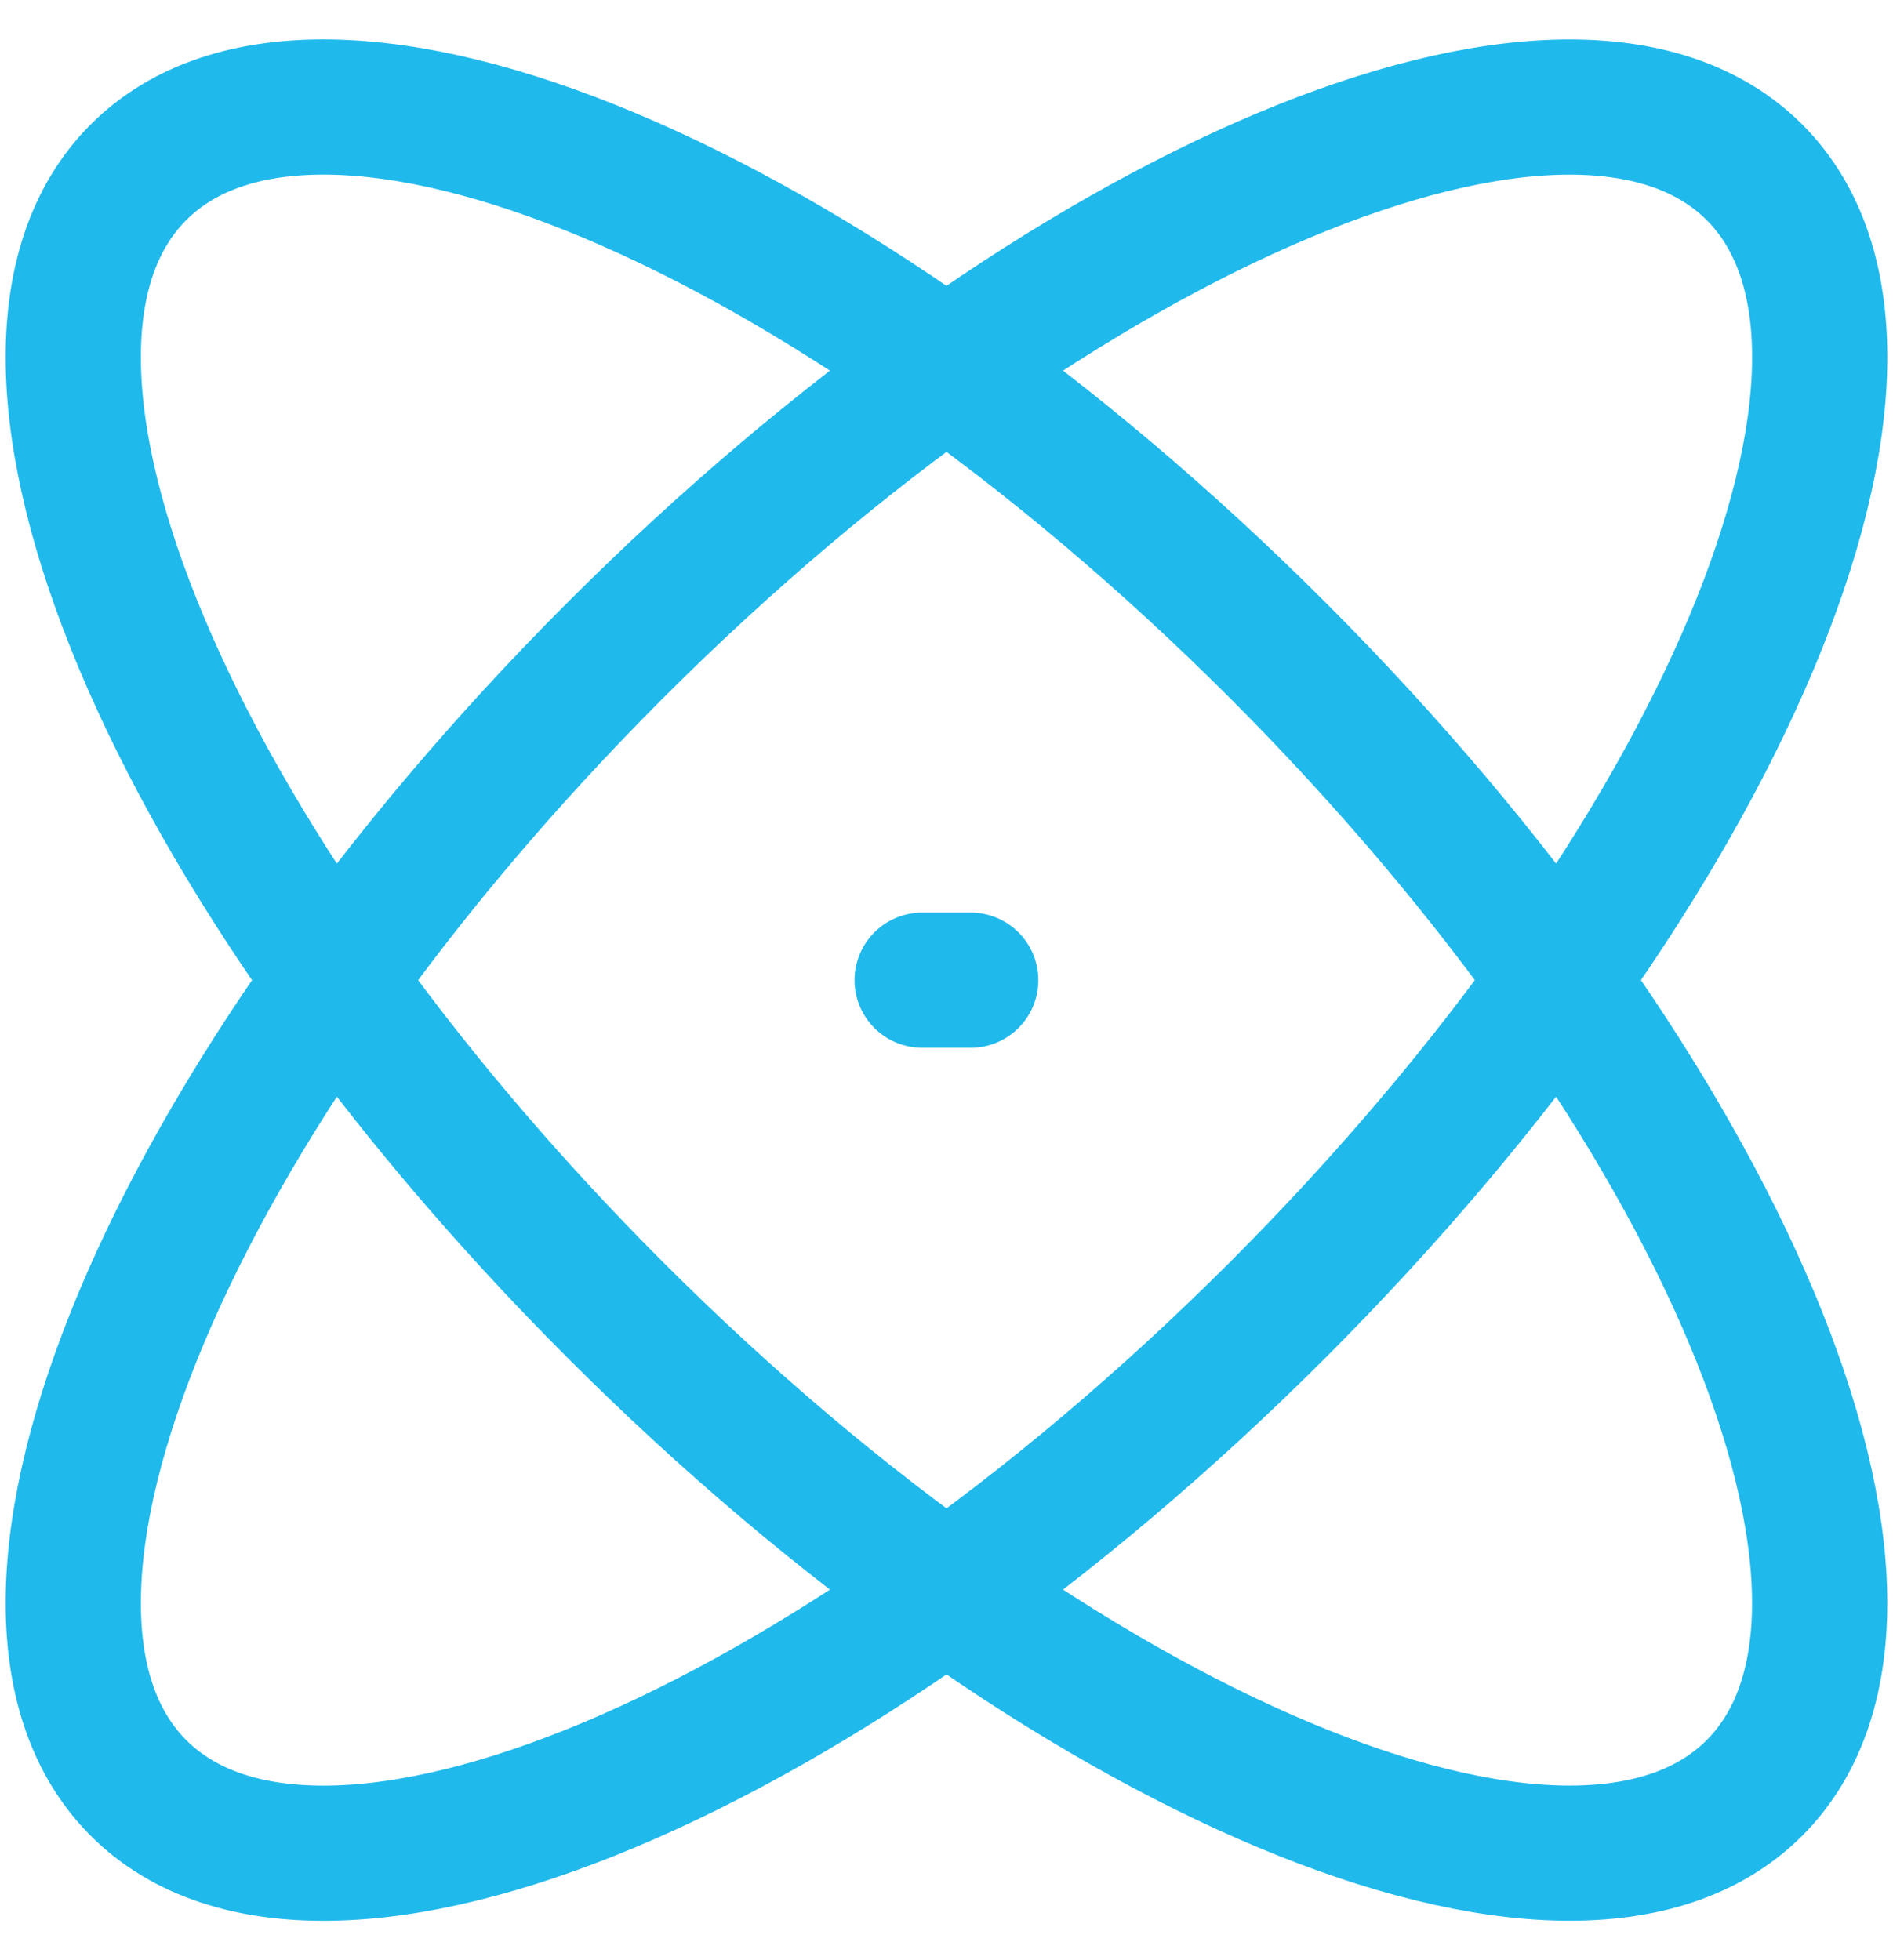
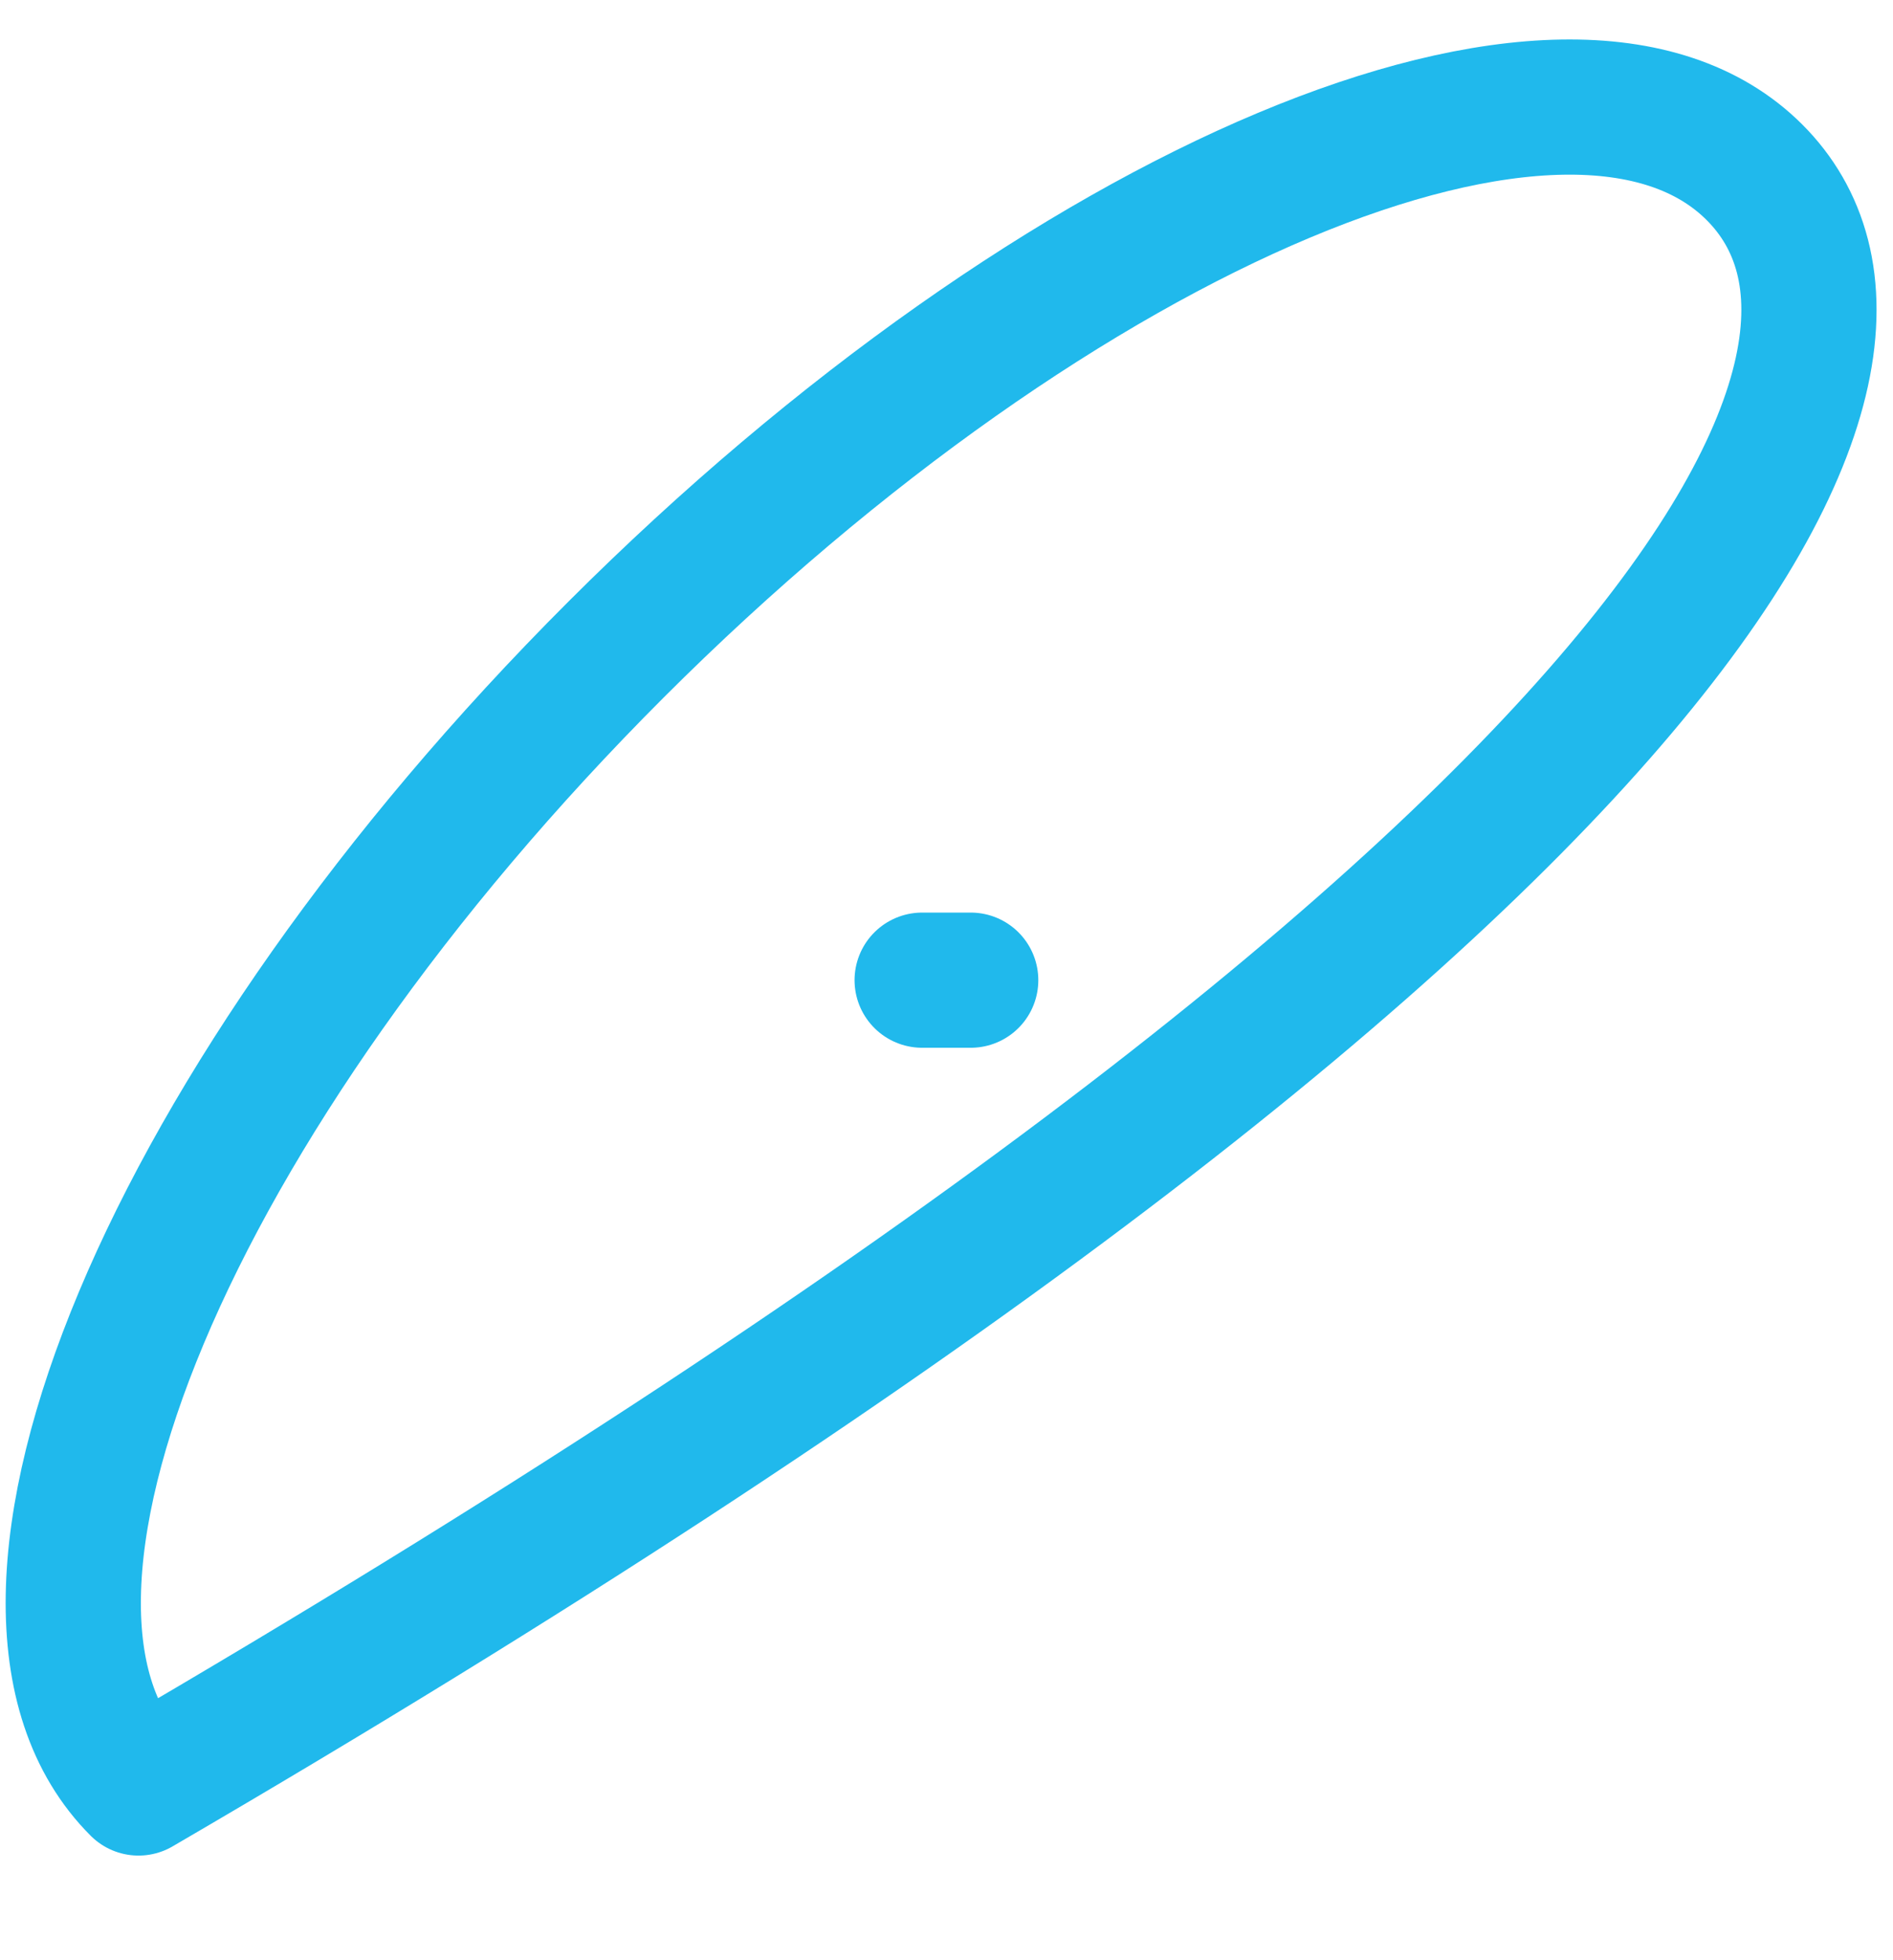
<svg xmlns="http://www.w3.org/2000/svg" width="28" height="29" viewBox="0 0 28 29" fill="none">
-   <path d="M18.889 9.61C25.49 16.212 28.651 23.751 25.95 26.452C23.252 29.151 15.71 25.99 9.11 19.389C2.509 12.789 -0.652 5.249 2.049 2.548C4.747 -0.152 12.287 3.01 18.889 9.61Z" stroke="#20B9EC" stroke-width="2" stroke-linecap="round" stroke-linejoin="round" />
-   <path d="M13.64 14.501H14.358M9.111 9.611C2.509 16.213 -0.652 23.751 2.049 26.452C4.75 29.153 12.288 25.99 18.889 19.39C25.489 12.79 28.652 5.249 25.951 2.549C23.25 -0.152 15.711 3.011 9.111 9.611Z" stroke="#20B9EC" stroke-width="2" stroke-linecap="round" stroke-linejoin="round" />
+   <path d="M13.64 14.501H14.358M9.111 9.611C2.509 16.213 -0.652 23.751 2.049 26.452C25.489 12.79 28.652 5.249 25.951 2.549C23.25 -0.152 15.711 3.011 9.111 9.611Z" stroke="#20B9EC" stroke-width="2" stroke-linecap="round" stroke-linejoin="round" />
</svg>